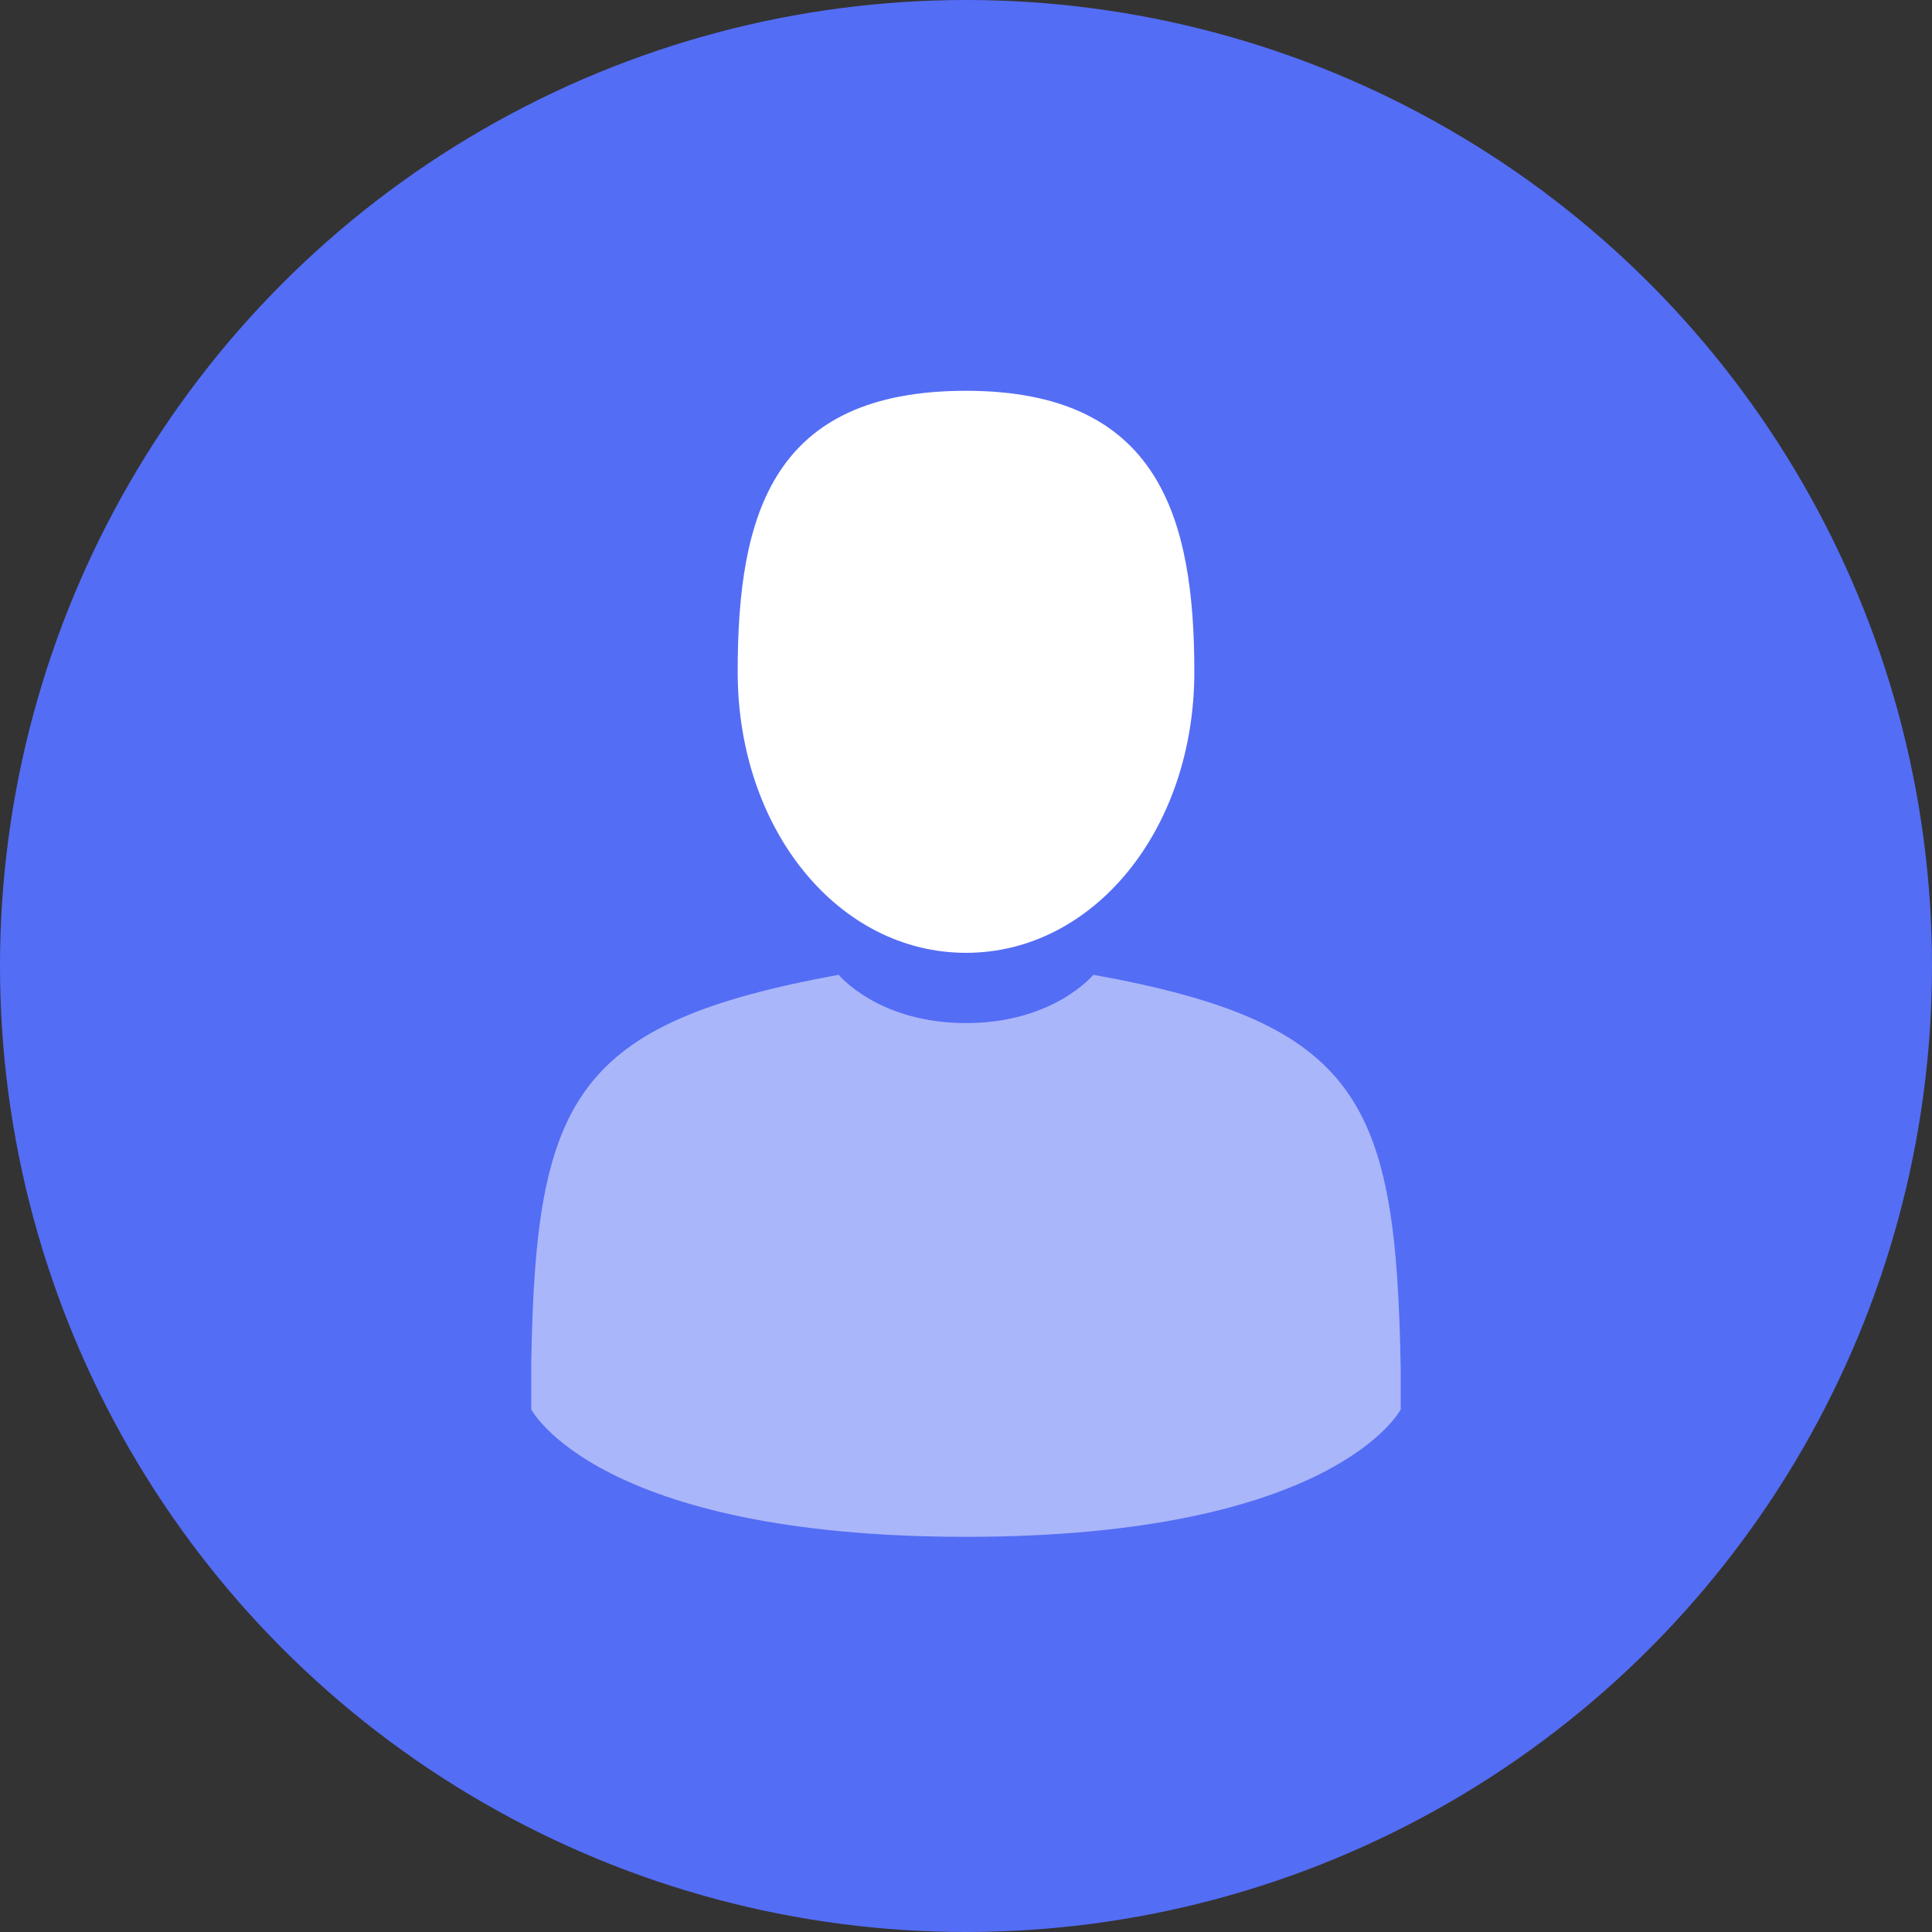
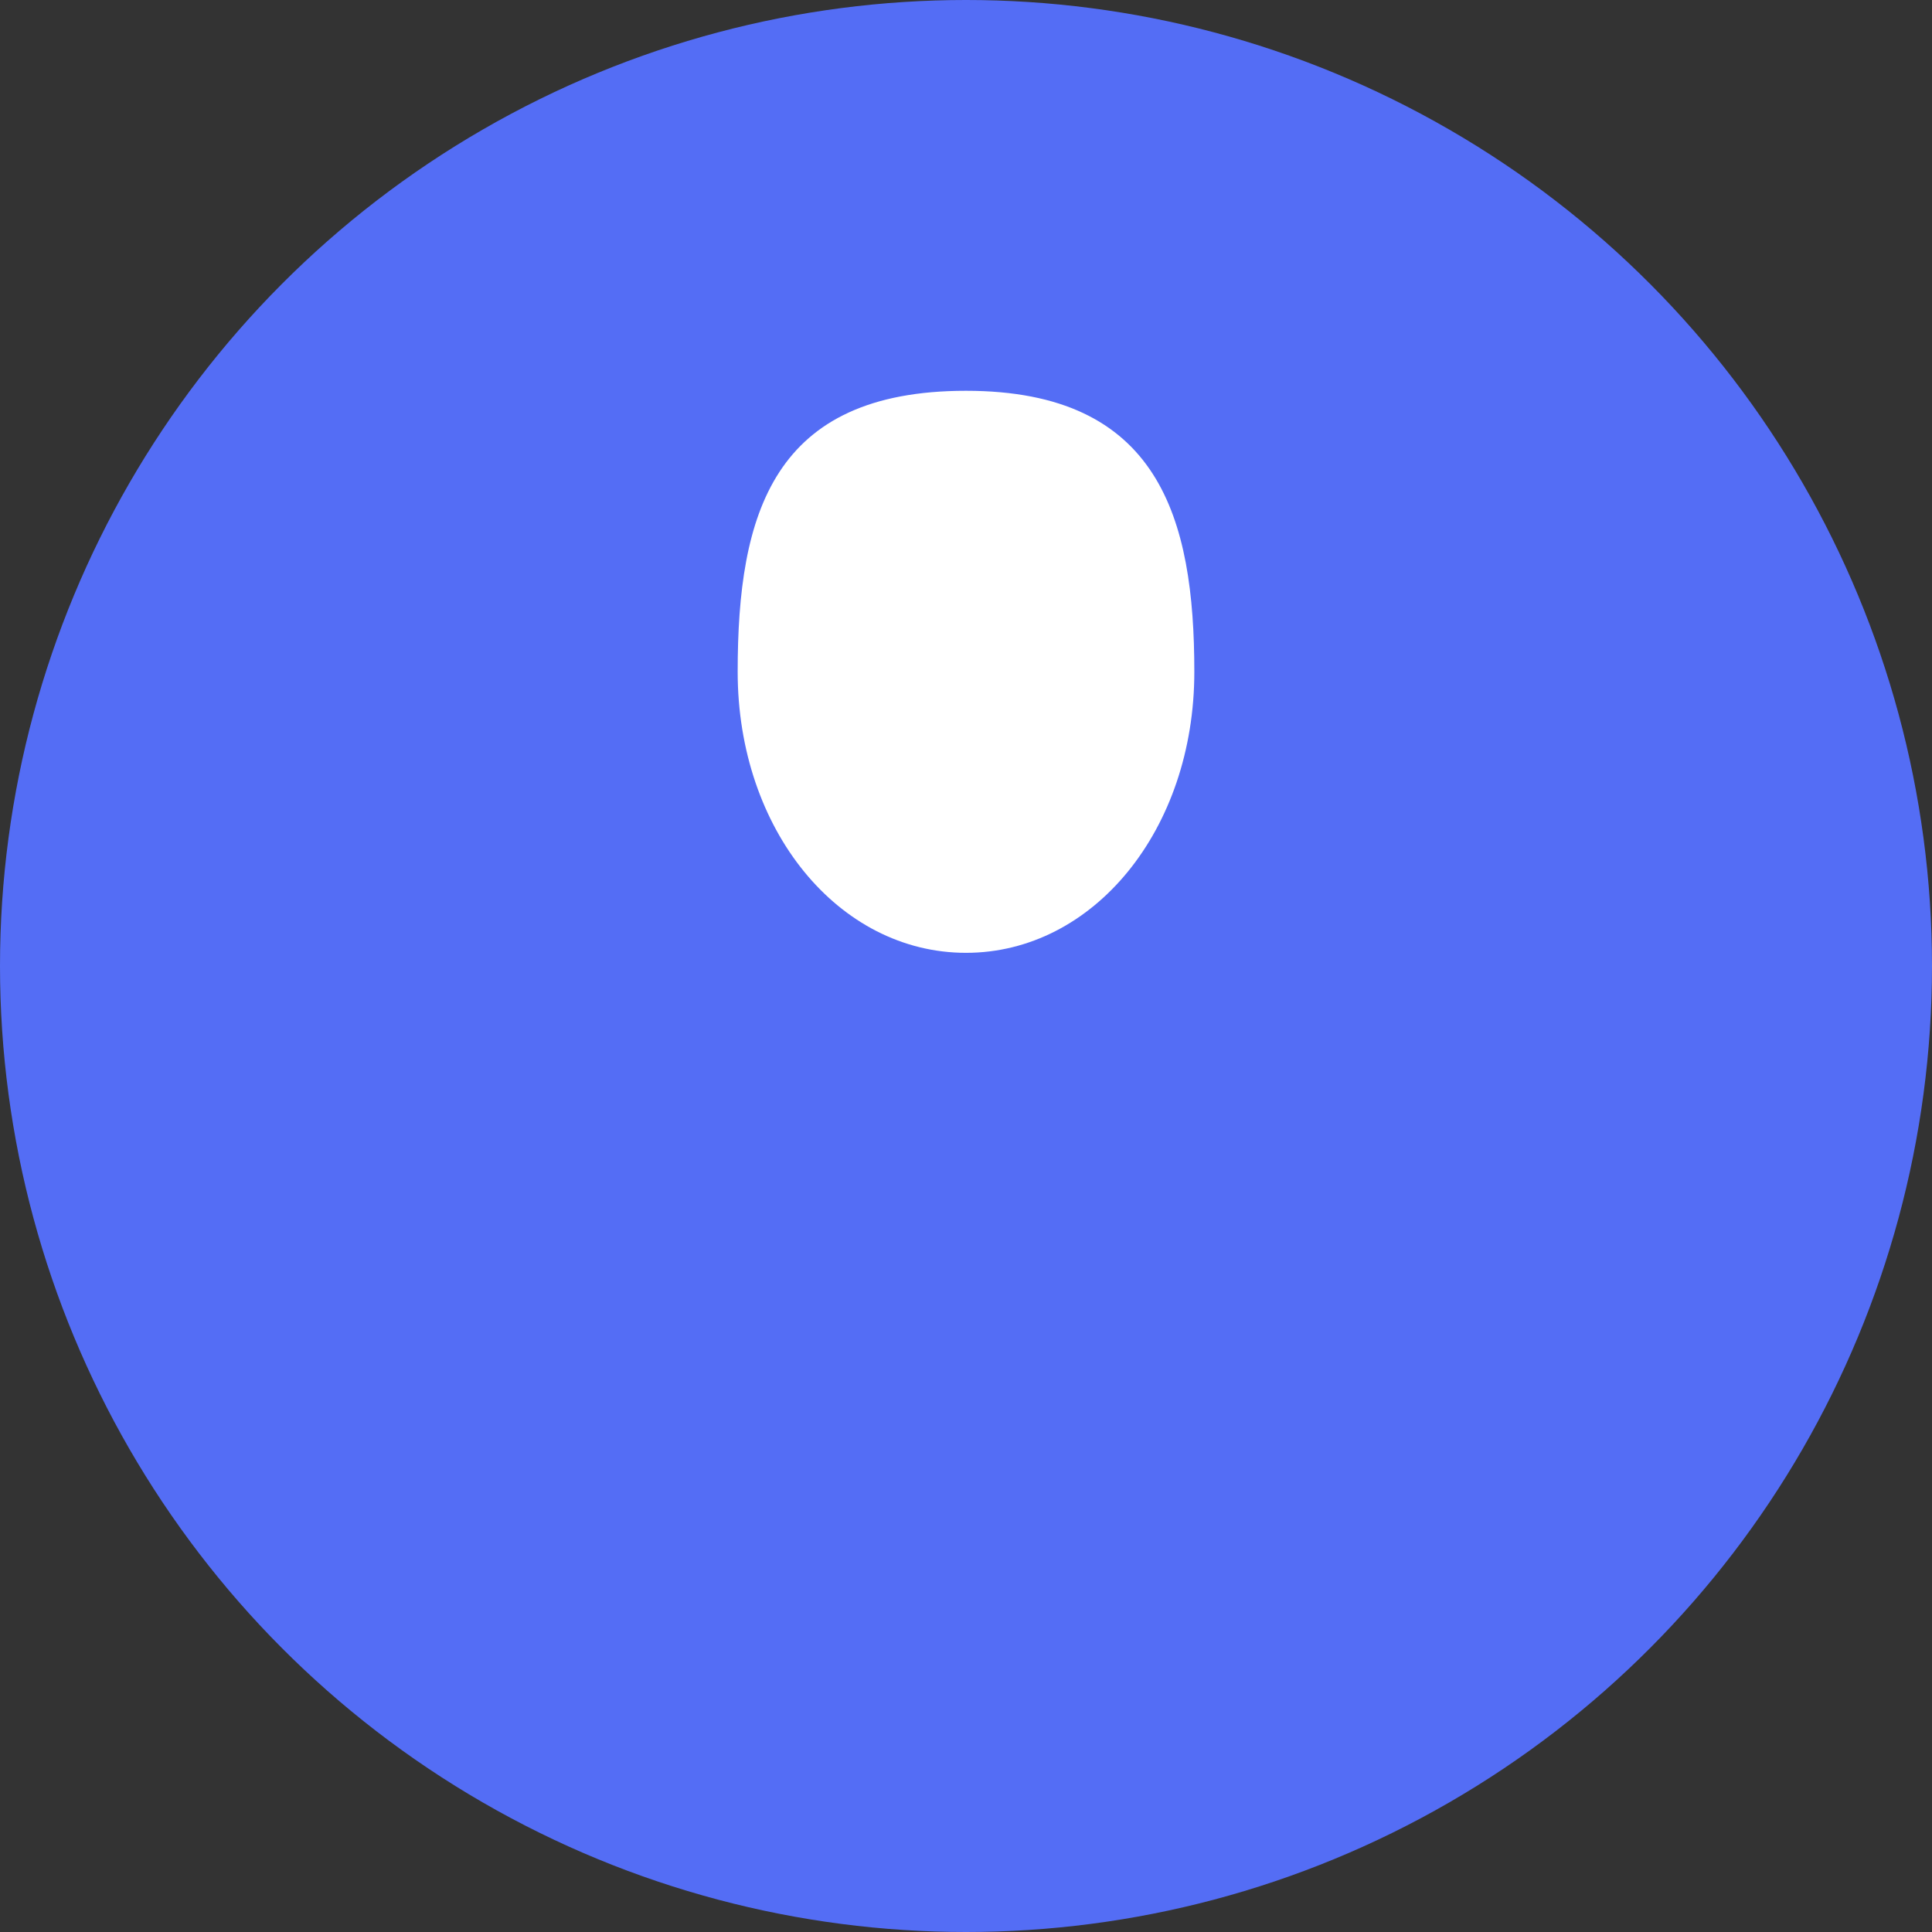
<svg xmlns="http://www.w3.org/2000/svg" version="1.1" id="Layer_1" x="0px" y="0px" viewBox="0 0 44 44" style="enable-background:new 0 0 44 44;" xml:space="preserve">
  <rect x="0" y="0" width="44" height="44" fill="#333333" stroke="none" />
  <style type="text/css">
	.st0{fill:#546DF5;}
	.st1{fill:#FFFFFF;}
	.st2{opacity:0.5;fill:#FFFFFF;}
</style>
  <circle class="st0" cx="22" cy="22" r="22" />
  <g>
    <path class="st1" d="M22,21.7c2.9,0,5.2-2.8,5.2-6.4c0-3.5-0.8-6.4-5.2-6.4s-5.2,2.8-5.2,6.4C16.8,18.9,19.1,21.7,22,21.7z" />
    <path class="st1" d="M12.1,31.4C12.1,31.2,12.1,31.4,12.1,31.4L12.1,31.4z" />
-     <path class="st1" d="M31.9,31.6C31.9,31.5,31.9,31.2,31.9,31.6L31.9,31.6z" />
-     <path class="st2" d="M31.9,31.2c-0.1-6.1-0.9-7.9-7-9c0,0-0.9,1.1-2.9,1.1s-2.9-1.1-2.9-1.1c-6,1.1-6.9,2.8-7,8.8   c0,0.5,0,0.5,0,0.5c0,0.1,0,0.3,0,0.6c0,0,1.5,2.9,9.9,2.9c8.4,0,9.9-2.9,9.9-2.9c0-0.2,0-0.4,0-0.5C31.9,31.6,31.9,31.6,31.9,31.2   z" />
  </g>
</svg>